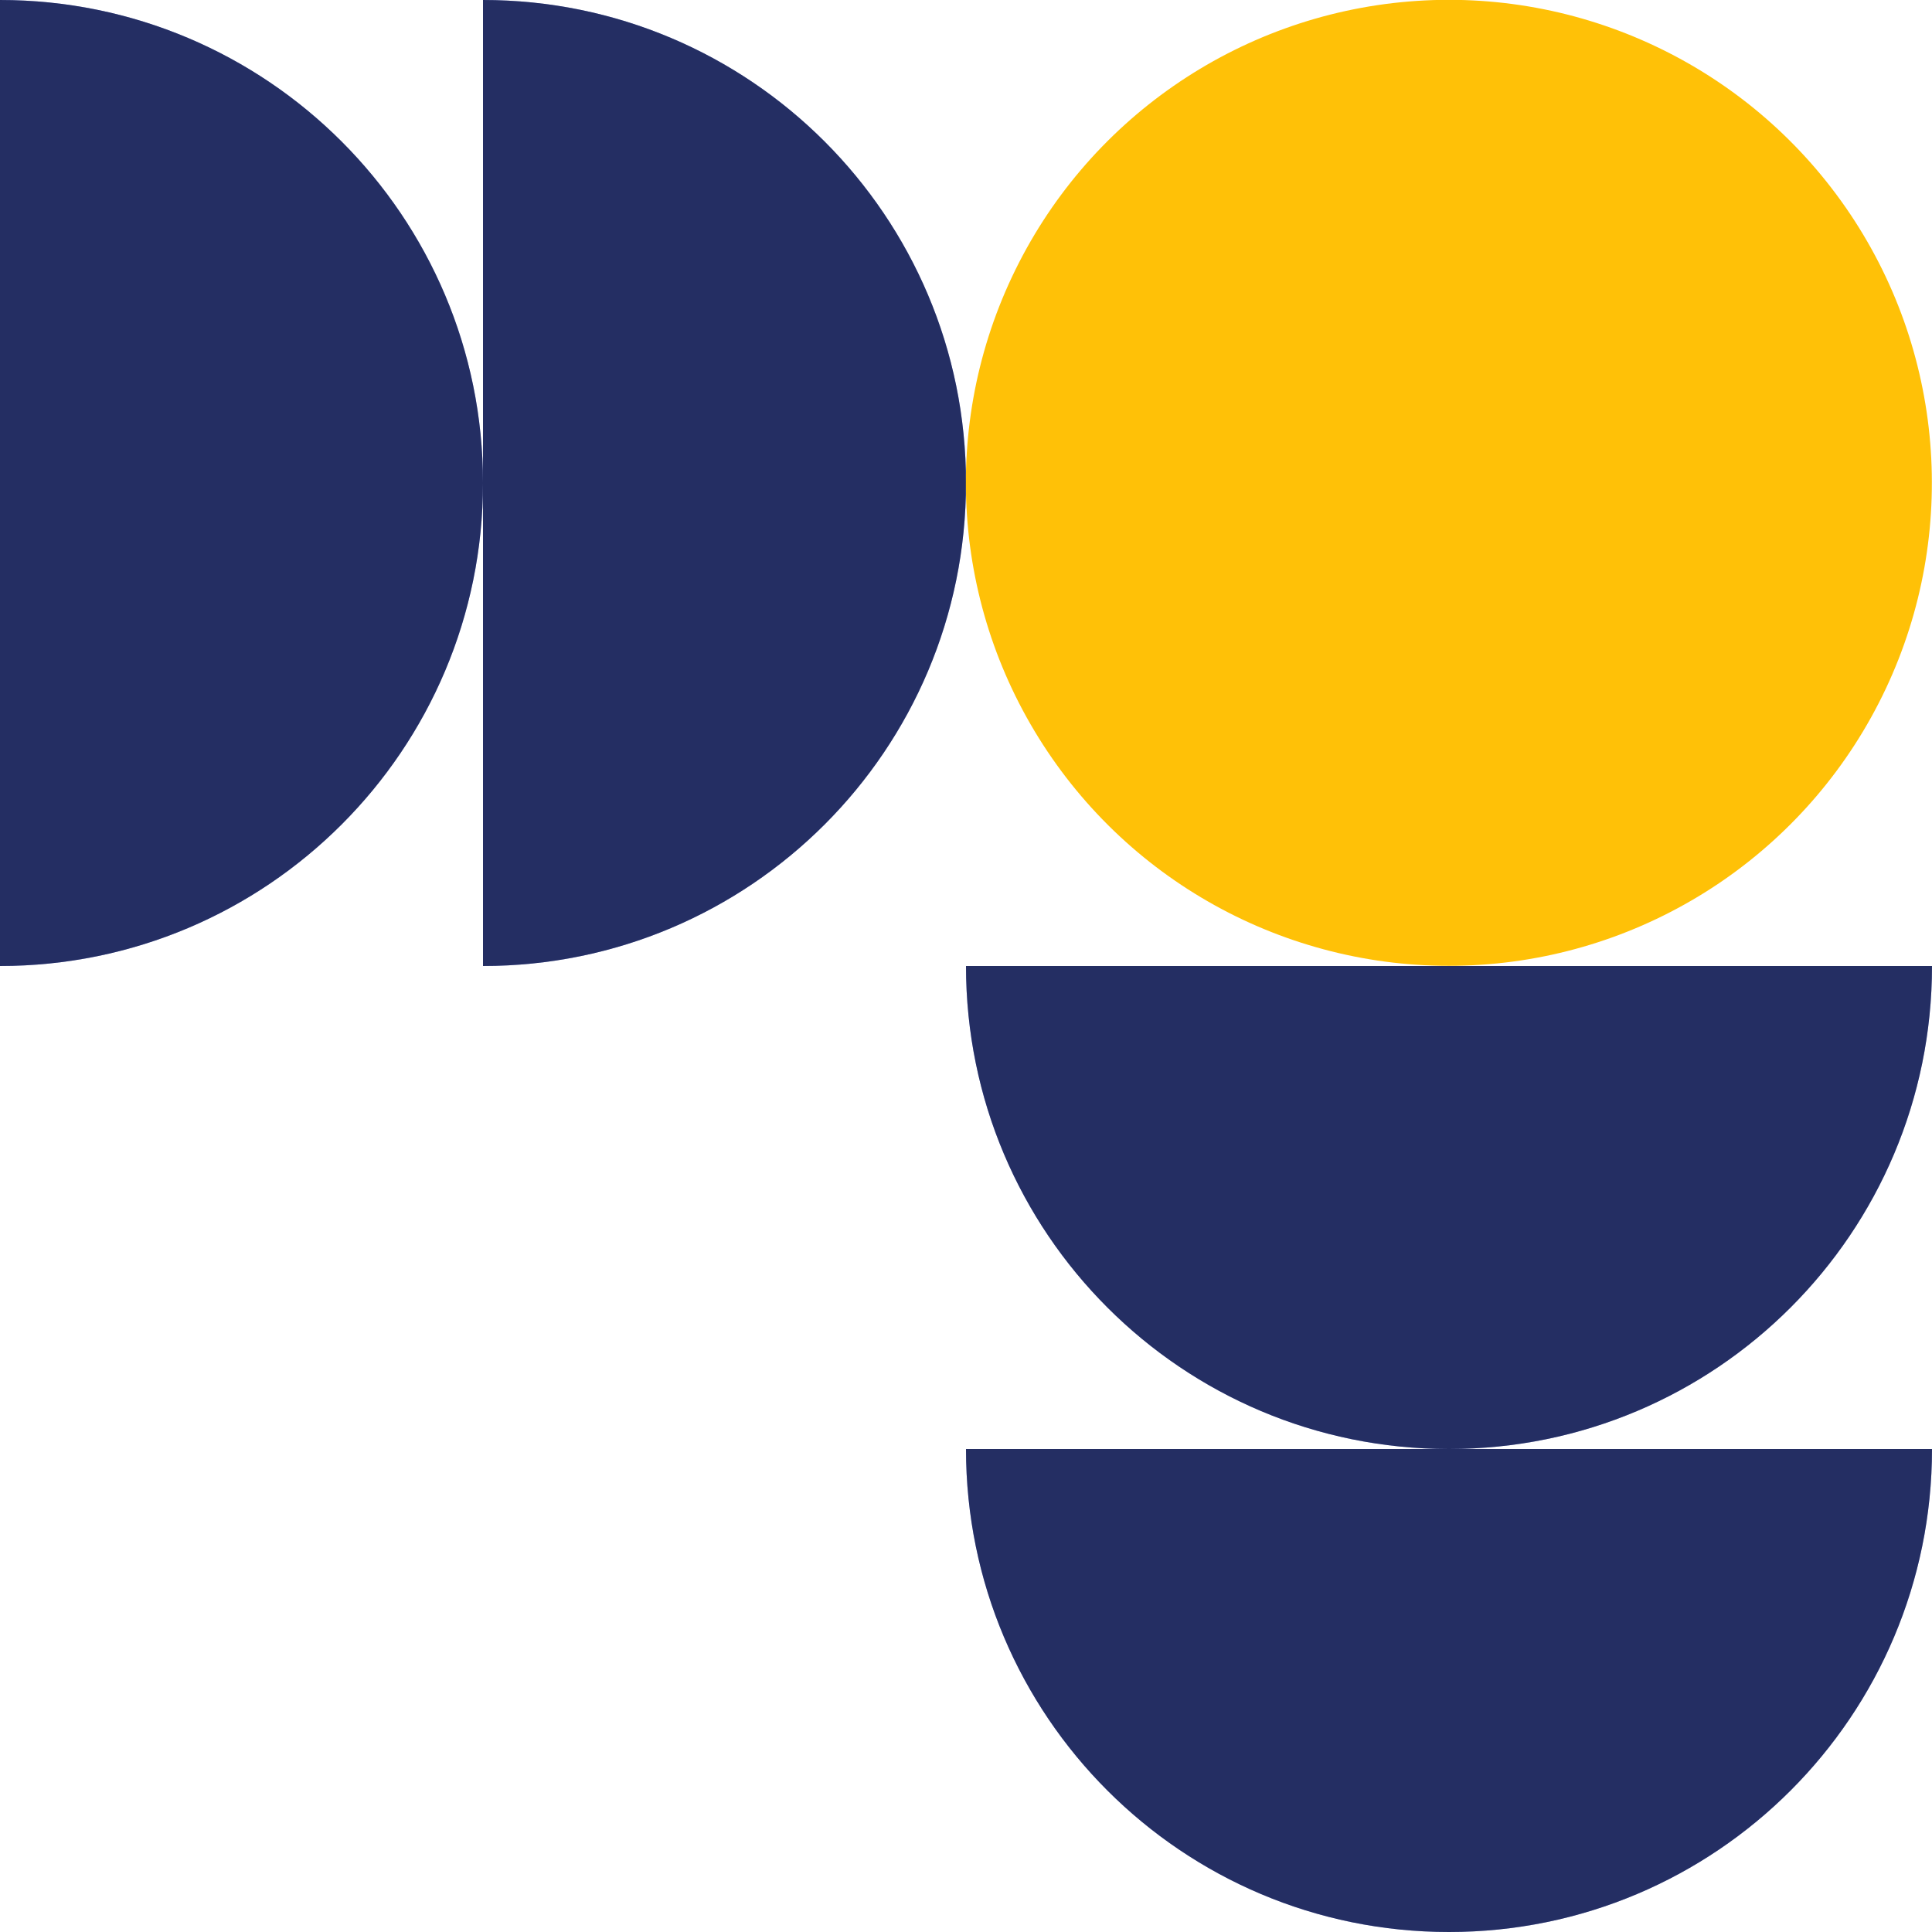
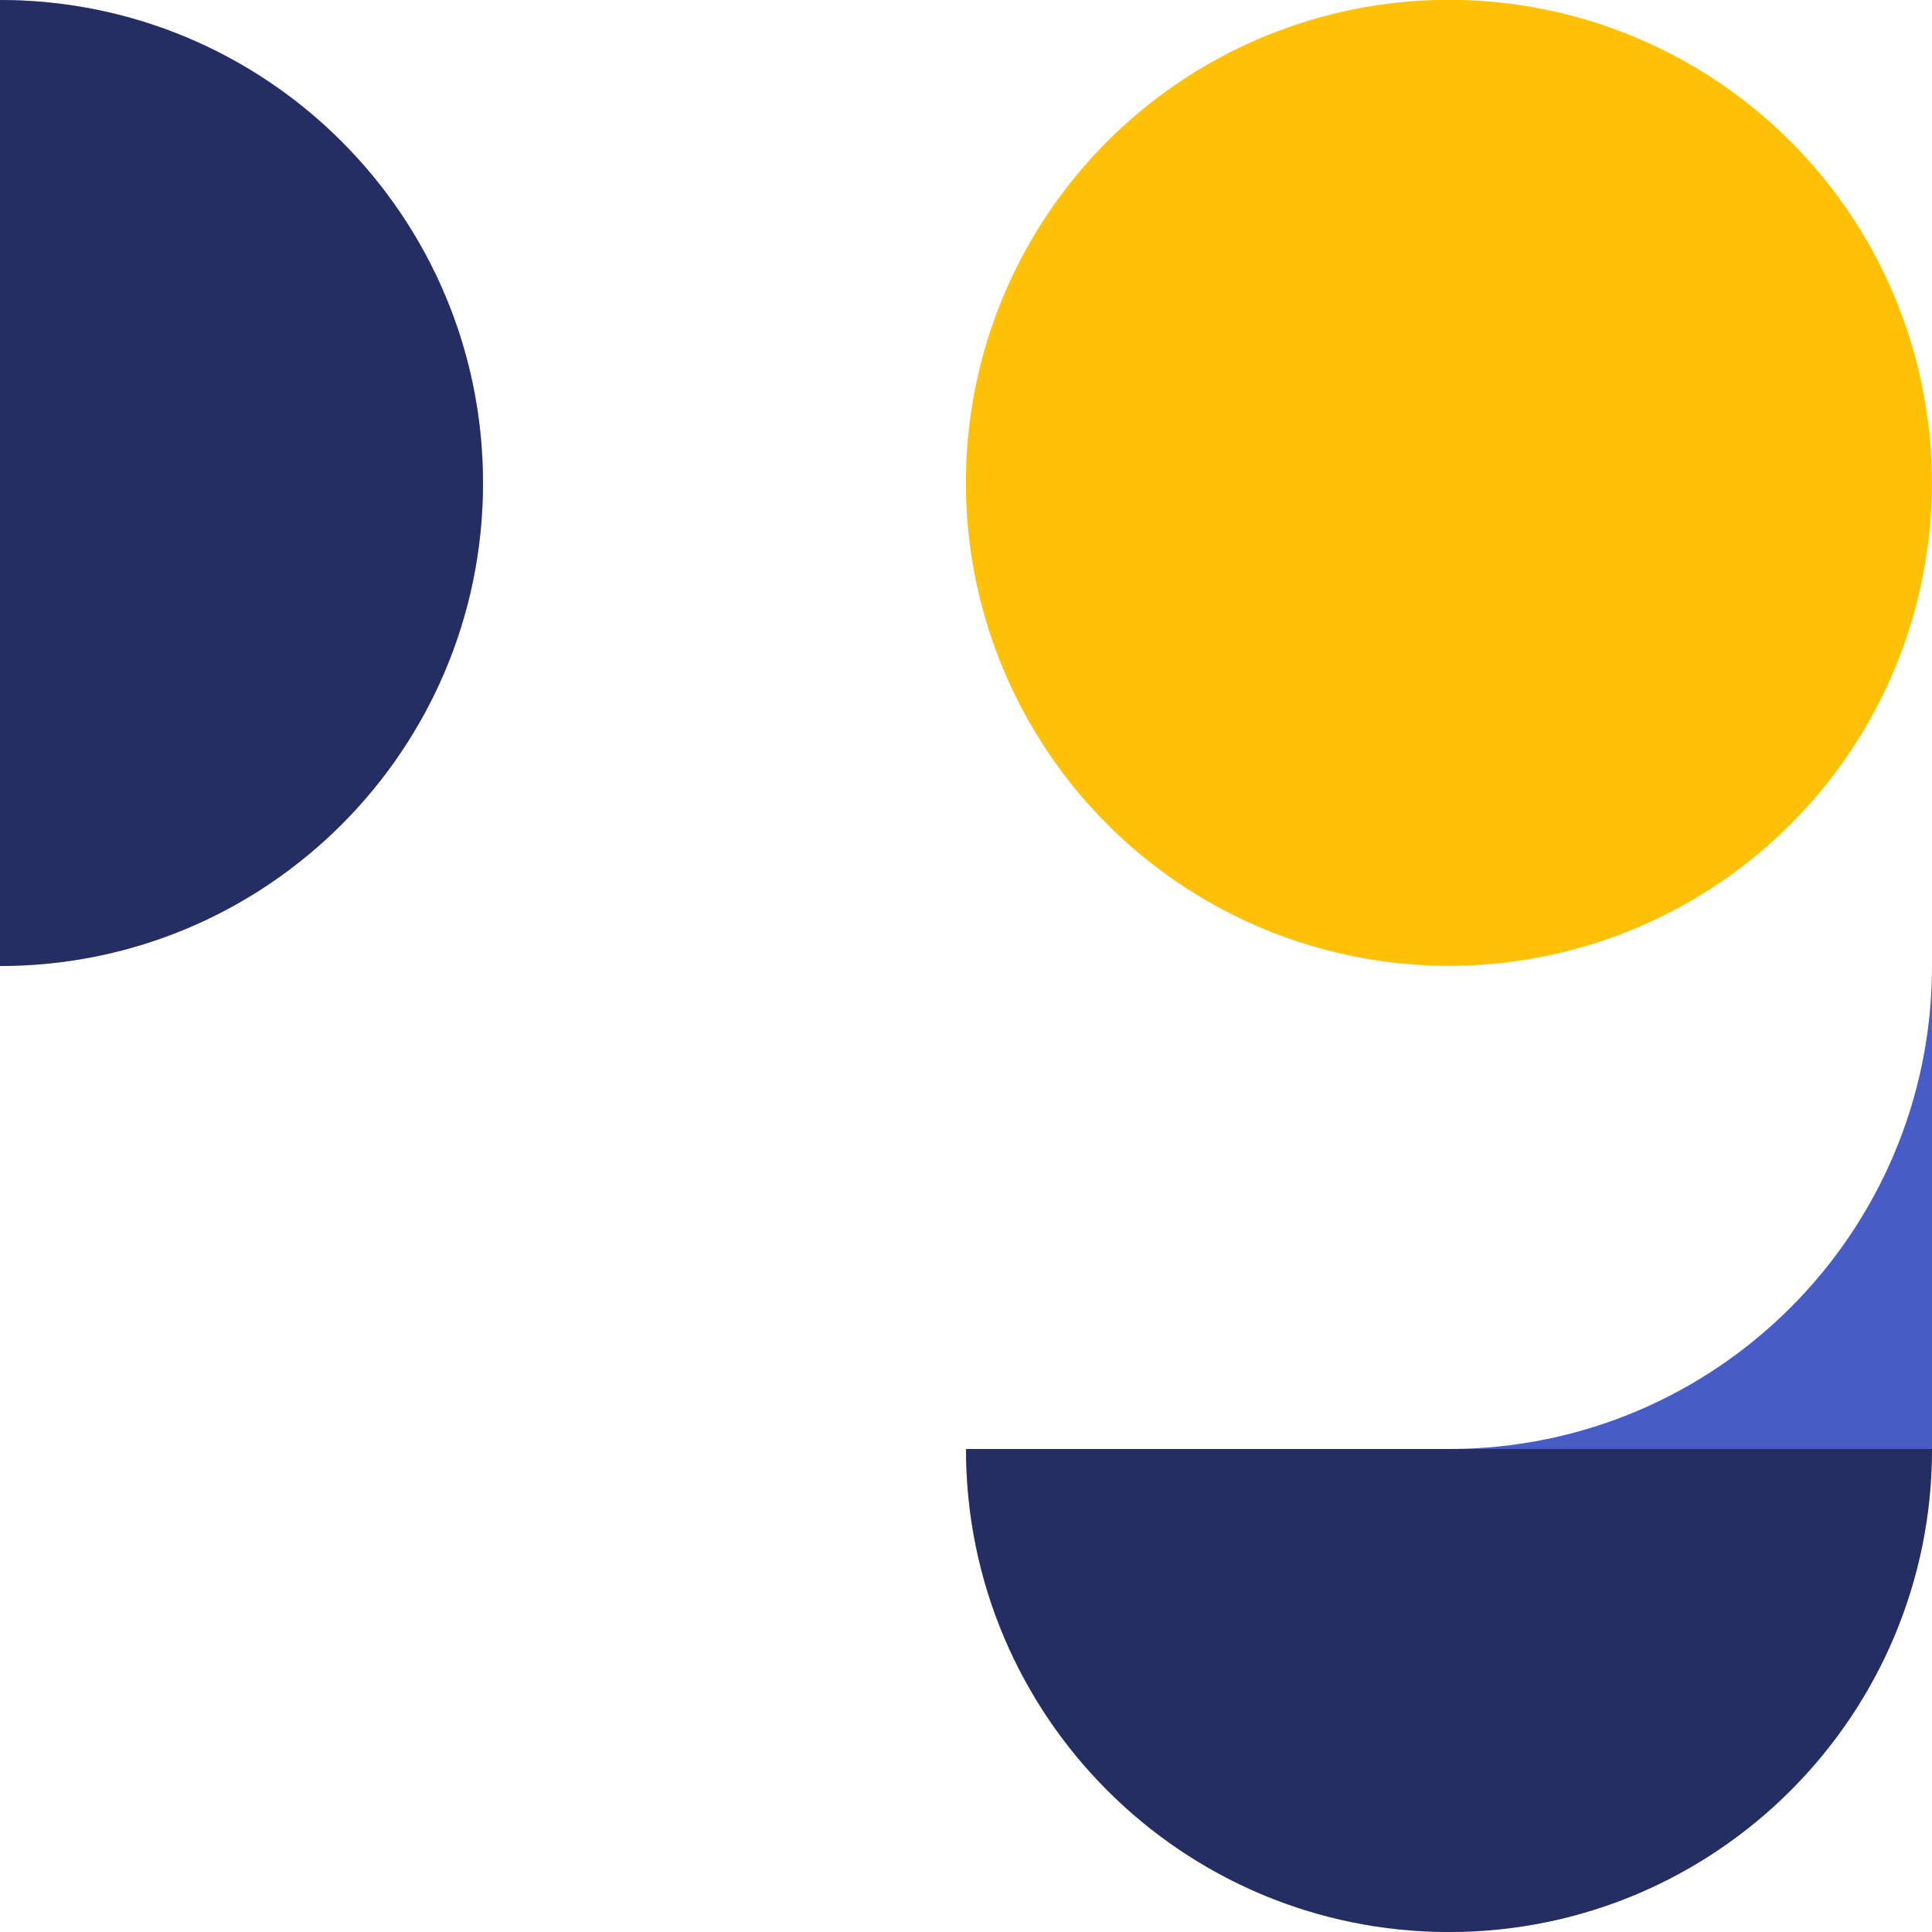
<svg xmlns="http://www.w3.org/2000/svg" id="Layer_1" data-name="Layer 1" viewBox="0 0 100 100">
  <defs>
    <style>      .cls-1 {        fill: #ffc107;      }      .cls-2 {        fill: #485cc7;      }      .cls-3 {        opacity: .5;      }    </style>
  </defs>
  <path class="cls-2" d="M25,25C25,11.19,13.81,0,0,0v50c13.81,0,25-11.19,25-25Z" />
  <path class="cls-3" d="M25,25C25,11.19,13.81,0,0,0v50c13.81,0,25-11.19,25-25Z" />
-   <path class="cls-2" d="M50,25C50,11.19,38.81,0,25,0v50c13.81,0,25-11.19,25-25Z" />
-   <path class="cls-3" d="M50,25C50,11.19,38.81,0,25,0v50c13.81,0,25-11.19,25-25Z" />
  <g>
-     <path class="cls-2" d="M75,75c13.81,0,25-11.19,25-25h-50c0,13.81,11.19,25,25,25Z" />
-     <path class="cls-3" d="M75,75c13.81,0,25-11.19,25-25h-50c0,13.81,11.19,25,25,25Z" />
+     <path class="cls-2" d="M75,75c13.81,0,25-11.19,25-25c0,13.81,11.19,25,25,25Z" />
    <path class="cls-2" d="M75,100c13.81,0,25-11.19,25-25h-50c0,13.81,11.19,25,25,25Z" />
    <path class="cls-3" d="M75,100c13.81,0,25-11.19,25-25h-50c0,13.81,11.19,25,25,25Z" />
    <circle class="cls-1" cx="75" cy="25" r="25" transform="translate(-.88 47.2) rotate(-34.75)" />
  </g>
</svg>